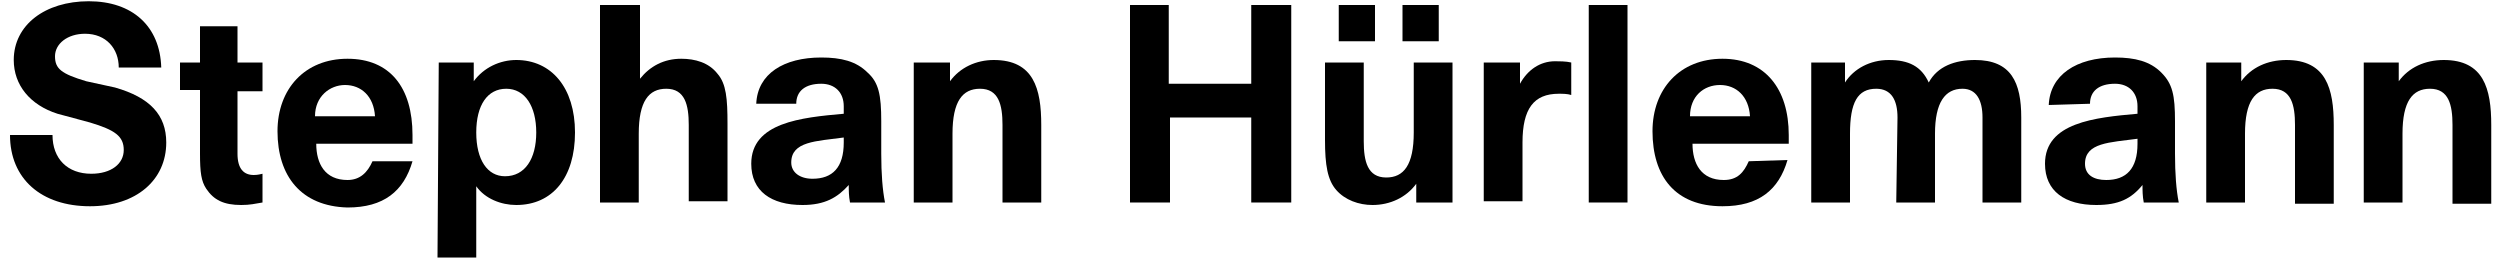
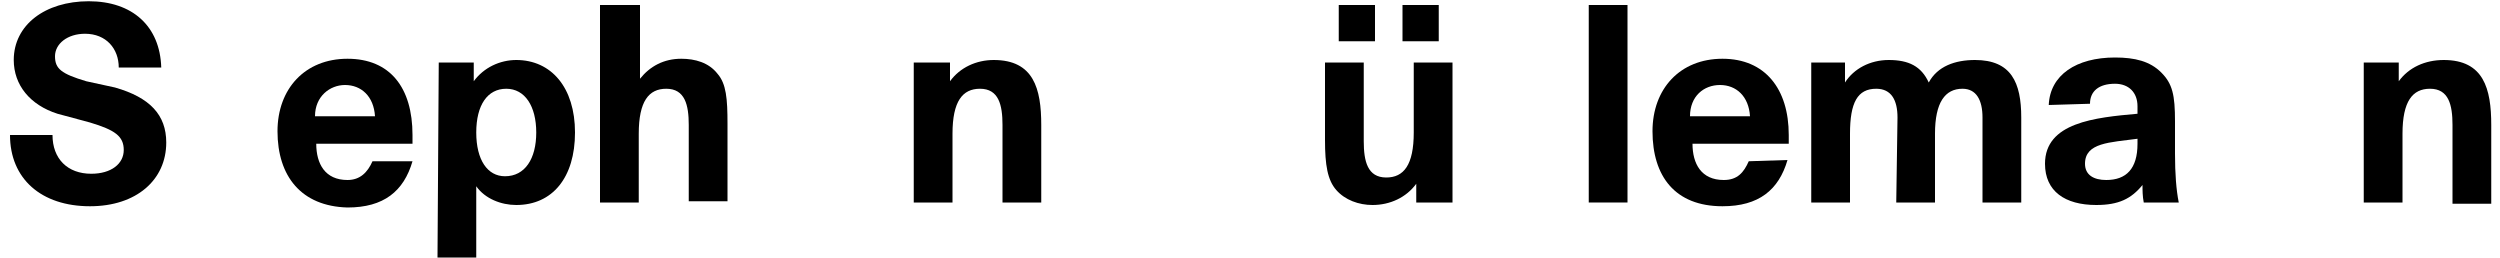
<svg xmlns="http://www.w3.org/2000/svg" version="1.1" id="Ebene_1" x="0px" y="0px" viewBox="0 0 200 20.6" style="enable-background:new 0 0 200 20.6;" xml:space="preserve">
  <g>
    <path d="M0.8,10.8h3.4c0,1.9,1.2,3.1,3.1,3.1c1.6,0,2.6-0.8,2.6-1.9c0-1.1-0.7-1.6-2.7-2.2L4.6,9.1C2.4,8.4,1.1,6.8,1.1,4.8   c0-2.8,2.5-4.7,6-4.7s5.7,2,5.8,5.3H9.5c0-1.5-1-2.7-2.7-2.7c-1.4,0-2.4,0.8-2.4,1.8c0,1,0.5,1.4,2.5,2L9.2,7   c2.8,0.8,4.1,2.2,4.1,4.4c0,3-2.4,5.1-6.1,5.1C3.3,16.5,0.8,14.3,0.8,10.8z" />
-     <path d="M16.5,15.1c-0.4-0.6-0.5-1.3-0.5-2.8V7.2h-1.6V5H16V2.1H19V5h2v2.3h-2v5c0,1.2,0.5,1.7,1.3,1.7c0.1,0,0.3,0,0.7-0.1v2.3   c-0.6,0.1-1,0.2-1.7,0.2C17.9,16.4,17.1,16,16.5,15.1z" />
    <path d="M22.2,10.5c0-3.4,2.2-5.8,5.6-5.8S33,7,33,10.8c0,0.1,0,0.3,0,0.7h-7.7c0,1.6,0.7,2.9,2.5,2.9c1,0,1.6-0.6,2-1.5H33   c-0.7,2.4-2.3,3.7-5.2,3.7C24.1,16.5,22.2,14.1,22.2,10.5L22.2,10.5z M30,9.3c-0.1-1.6-1.1-2.5-2.4-2.5c-1.2,0-2.4,0.9-2.4,2.5H30z   " />
    <path d="M35.1,5h2.8v1.5c0.8-1.1,2.1-1.7,3.4-1.7c2.8,0,4.7,2.2,4.7,5.8s-1.8,5.8-4.7,5.8c-1.2,0-2.5-0.5-3.2-1.5v5.7h-3.1L35.1,5z    M42.9,10.6c0-2.1-0.9-3.5-2.4-3.5s-2.4,1.3-2.4,3.5s0.9,3.5,2.3,3.5C42,14.1,42.9,12.7,42.9,10.6z" />
    <path d="M48.1,0.4h3.1v5.9c0.8-1,1.9-1.6,3.3-1.6c1.1,0,2.2,0.3,2.9,1.2c0.7,0.8,0.8,2,0.8,4v6.2h-3.1V10c0-1.6-0.3-2.9-1.8-2.9   c-1.4,0-2.2,1-2.2,3.6v5.5h-3.1V0.4z" />
-     <path d="M60.1,13.1c0-3.3,4-3.7,7.4-4V8.5c0-1.1-0.7-1.8-1.8-1.8c-1.3,0-2,0.6-2,1.6h-3.2c0.1-2.4,2.2-3.7,5.2-3.7   c1.6,0,2.8,0.3,3.7,1.2c0.9,0.8,1.1,1.8,1.1,3.9v2.6c0,1.6,0.1,2.9,0.3,3.9h-2.8c-0.1-0.5-0.1-1-0.1-1.4c-0.9,1-1.9,1.6-3.7,1.6   C61.7,16.4,60.1,15.3,60.1,13.1L60.1,13.1z M67.5,11.4v-0.4c-2.2,0.3-4.2,0.3-4.2,2c0,0.8,0.7,1.3,1.7,1.3   C66.6,14.3,67.5,13.4,67.5,11.4z" />
    <path d="M73.1,5H76v1.5c0.8-1.1,2.1-1.7,3.5-1.7c3.2,0,3.8,2.3,3.8,5.2v6.2h-3.1V10c0-1.6-0.3-2.9-1.8-2.9c-1.4,0-2.2,1-2.2,3.6   v5.5h-3.1L73.1,5z" />
-     <path d="M90.3,0.4h3.2v6.3h6.6V0.4h3.2v15.8h-3.2V9.4h-6.5v6.8h-3.2V0.4z" />
    <path d="M113.3,14.7c-0.8,1.1-2.1,1.7-3.5,1.7c-1.1,0-2.2-0.4-2.9-1.2c-0.7-0.8-0.9-2-0.9-4V5h3.1v6.3c0,1.6,0.3,2.9,1.8,2.9   c1.4,0,2.2-1,2.2-3.6V5h3.1v11.2h-2.9L113.3,14.7L113.3,14.7z M110,3.3h-2.9V0.4h2.9V3.3L110,3.3z M115.1,3.3h-2.9V0.4h2.9V3.3   L115.1,3.3z" />
-     <path d="M118.7,5h2.9l0,1.7c0.6-1.1,1.6-1.8,2.8-1.8c0.3,0,0.9,0,1.3,0.1v2.6c-0.3-0.1-0.7-0.1-1-0.1c-2,0-2.9,1.2-2.9,3.9v4.7   h-3.1L118.7,5z" />
    <path d="M127.1,0.4h3.1v15.8h-3.1V0.4z" />
    <path d="M143,12.8c-0.7,2.4-2.3,3.7-5.2,3.7c-3.8,0-5.6-2.4-5.6-6c0-3.4,2.2-5.8,5.6-5.8s5.3,2.4,5.3,6.1c0,0.1,0,0.3,0,0.7h-7.7   c0,1.6,0.7,2.9,2.5,2.9c1.1,0,1.6-0.6,2-1.5L143,12.8L143,12.8L143,12.8z M140,9.3c-0.1-1.6-1.1-2.5-2.4-2.5   c-1.3,0-2.4,0.9-2.4,2.5H140z" />
    <path d="M151.8,9.4c0-1.4-0.5-2.3-1.7-2.3c-1.5,0-2.1,1.1-2.1,3.6v5.5h-3.1V5h2.7l0,1.6c0.7-1.1,2-1.8,3.5-1.8   c1.6,0,2.6,0.5,3.2,1.8c0.7-1.3,2.1-1.8,3.7-1.8c2.9,0,3.7,1.8,3.7,4.6v6.8h-3.1V9.4c0-1.4-0.5-2.3-1.6-2.3c-1.4,0-2.2,1.1-2.2,3.6   v5.5h-3.1L151.8,9.4L151.8,9.4z" />
    <path d="M163.9,8.4c0.1-2.4,2.2-3.8,5.3-3.8c1.6,0,2.8,0.3,3.7,1.2c0.9,0.9,1.1,1.8,1.1,3.9v2.6c0,1.6,0.1,2.9,0.3,3.9h-2.8   c-0.1-0.5-0.1-1-0.1-1.4c-0.9,1.1-1.9,1.6-3.7,1.6c-2.5,0-4.1-1.1-4.1-3.3c0-3.3,4-3.7,7.4-4V8.5c0-1.1-0.7-1.8-1.8-1.8   c-1.3,0-2,0.6-2,1.6L163.9,8.4L163.9,8.4L163.9,8.4z M171,11.1c-2.2,0.3-4.2,0.3-4.2,2c0,0.9,0.7,1.3,1.7,1.3   c1.6,0,2.5-0.9,2.5-2.9L171,11.1L171,11.1L171,11.1z" />
-     <path d="M179.3,6.5c0.8-1.1,2.1-1.7,3.6-1.7c3.2,0,3.8,2.3,3.8,5.2v6.3h-3.1V10c0-1.6-0.3-2.9-1.8-2.9c-1.4,0-2.2,1-2.2,3.6v5.5   h-3.1V5h2.8L179.3,6.5L179.3,6.5z" />
    <path d="M191.9,6.5c0.8-1.1,2.1-1.7,3.6-1.7c3.2,0,3.8,2.3,3.8,5.2v6.3h-3.1V10c0-1.6-0.3-2.9-1.8-2.9c-1.4,0-2.2,1-2.2,3.6v5.5   h-3.1V5h2.8L191.9,6.5L191.9,6.5z" />
  </g>
</svg>